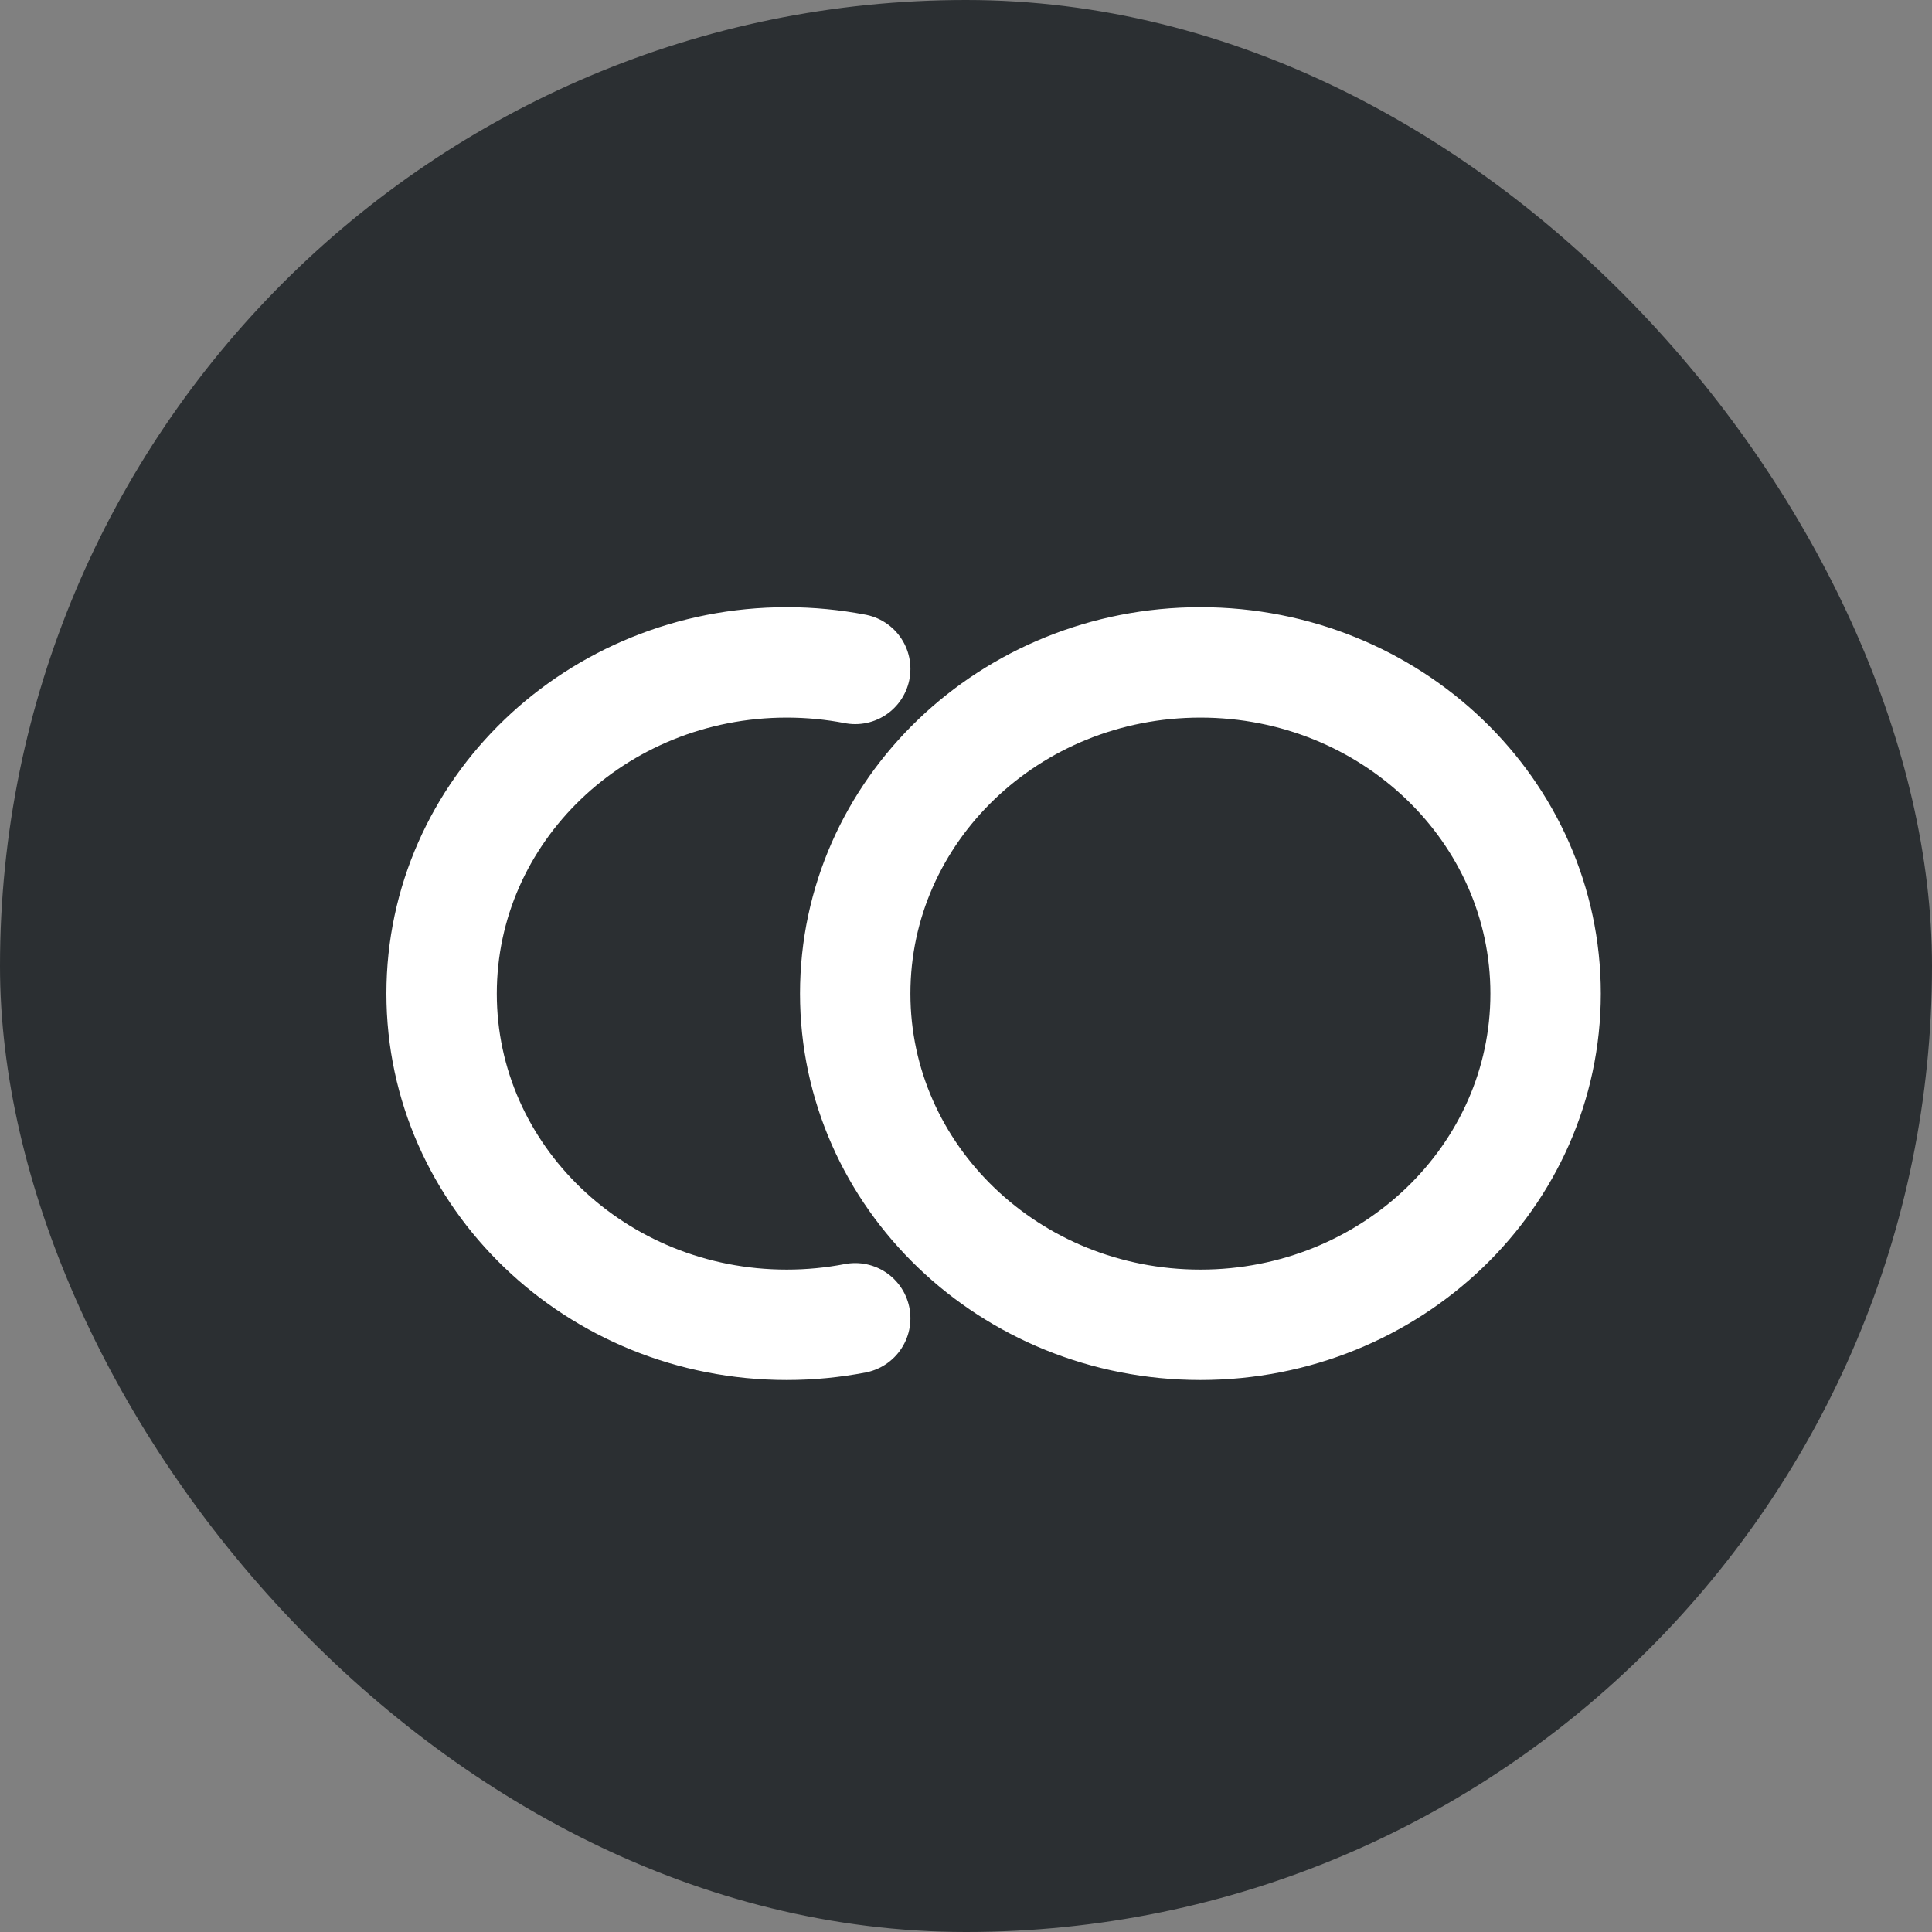
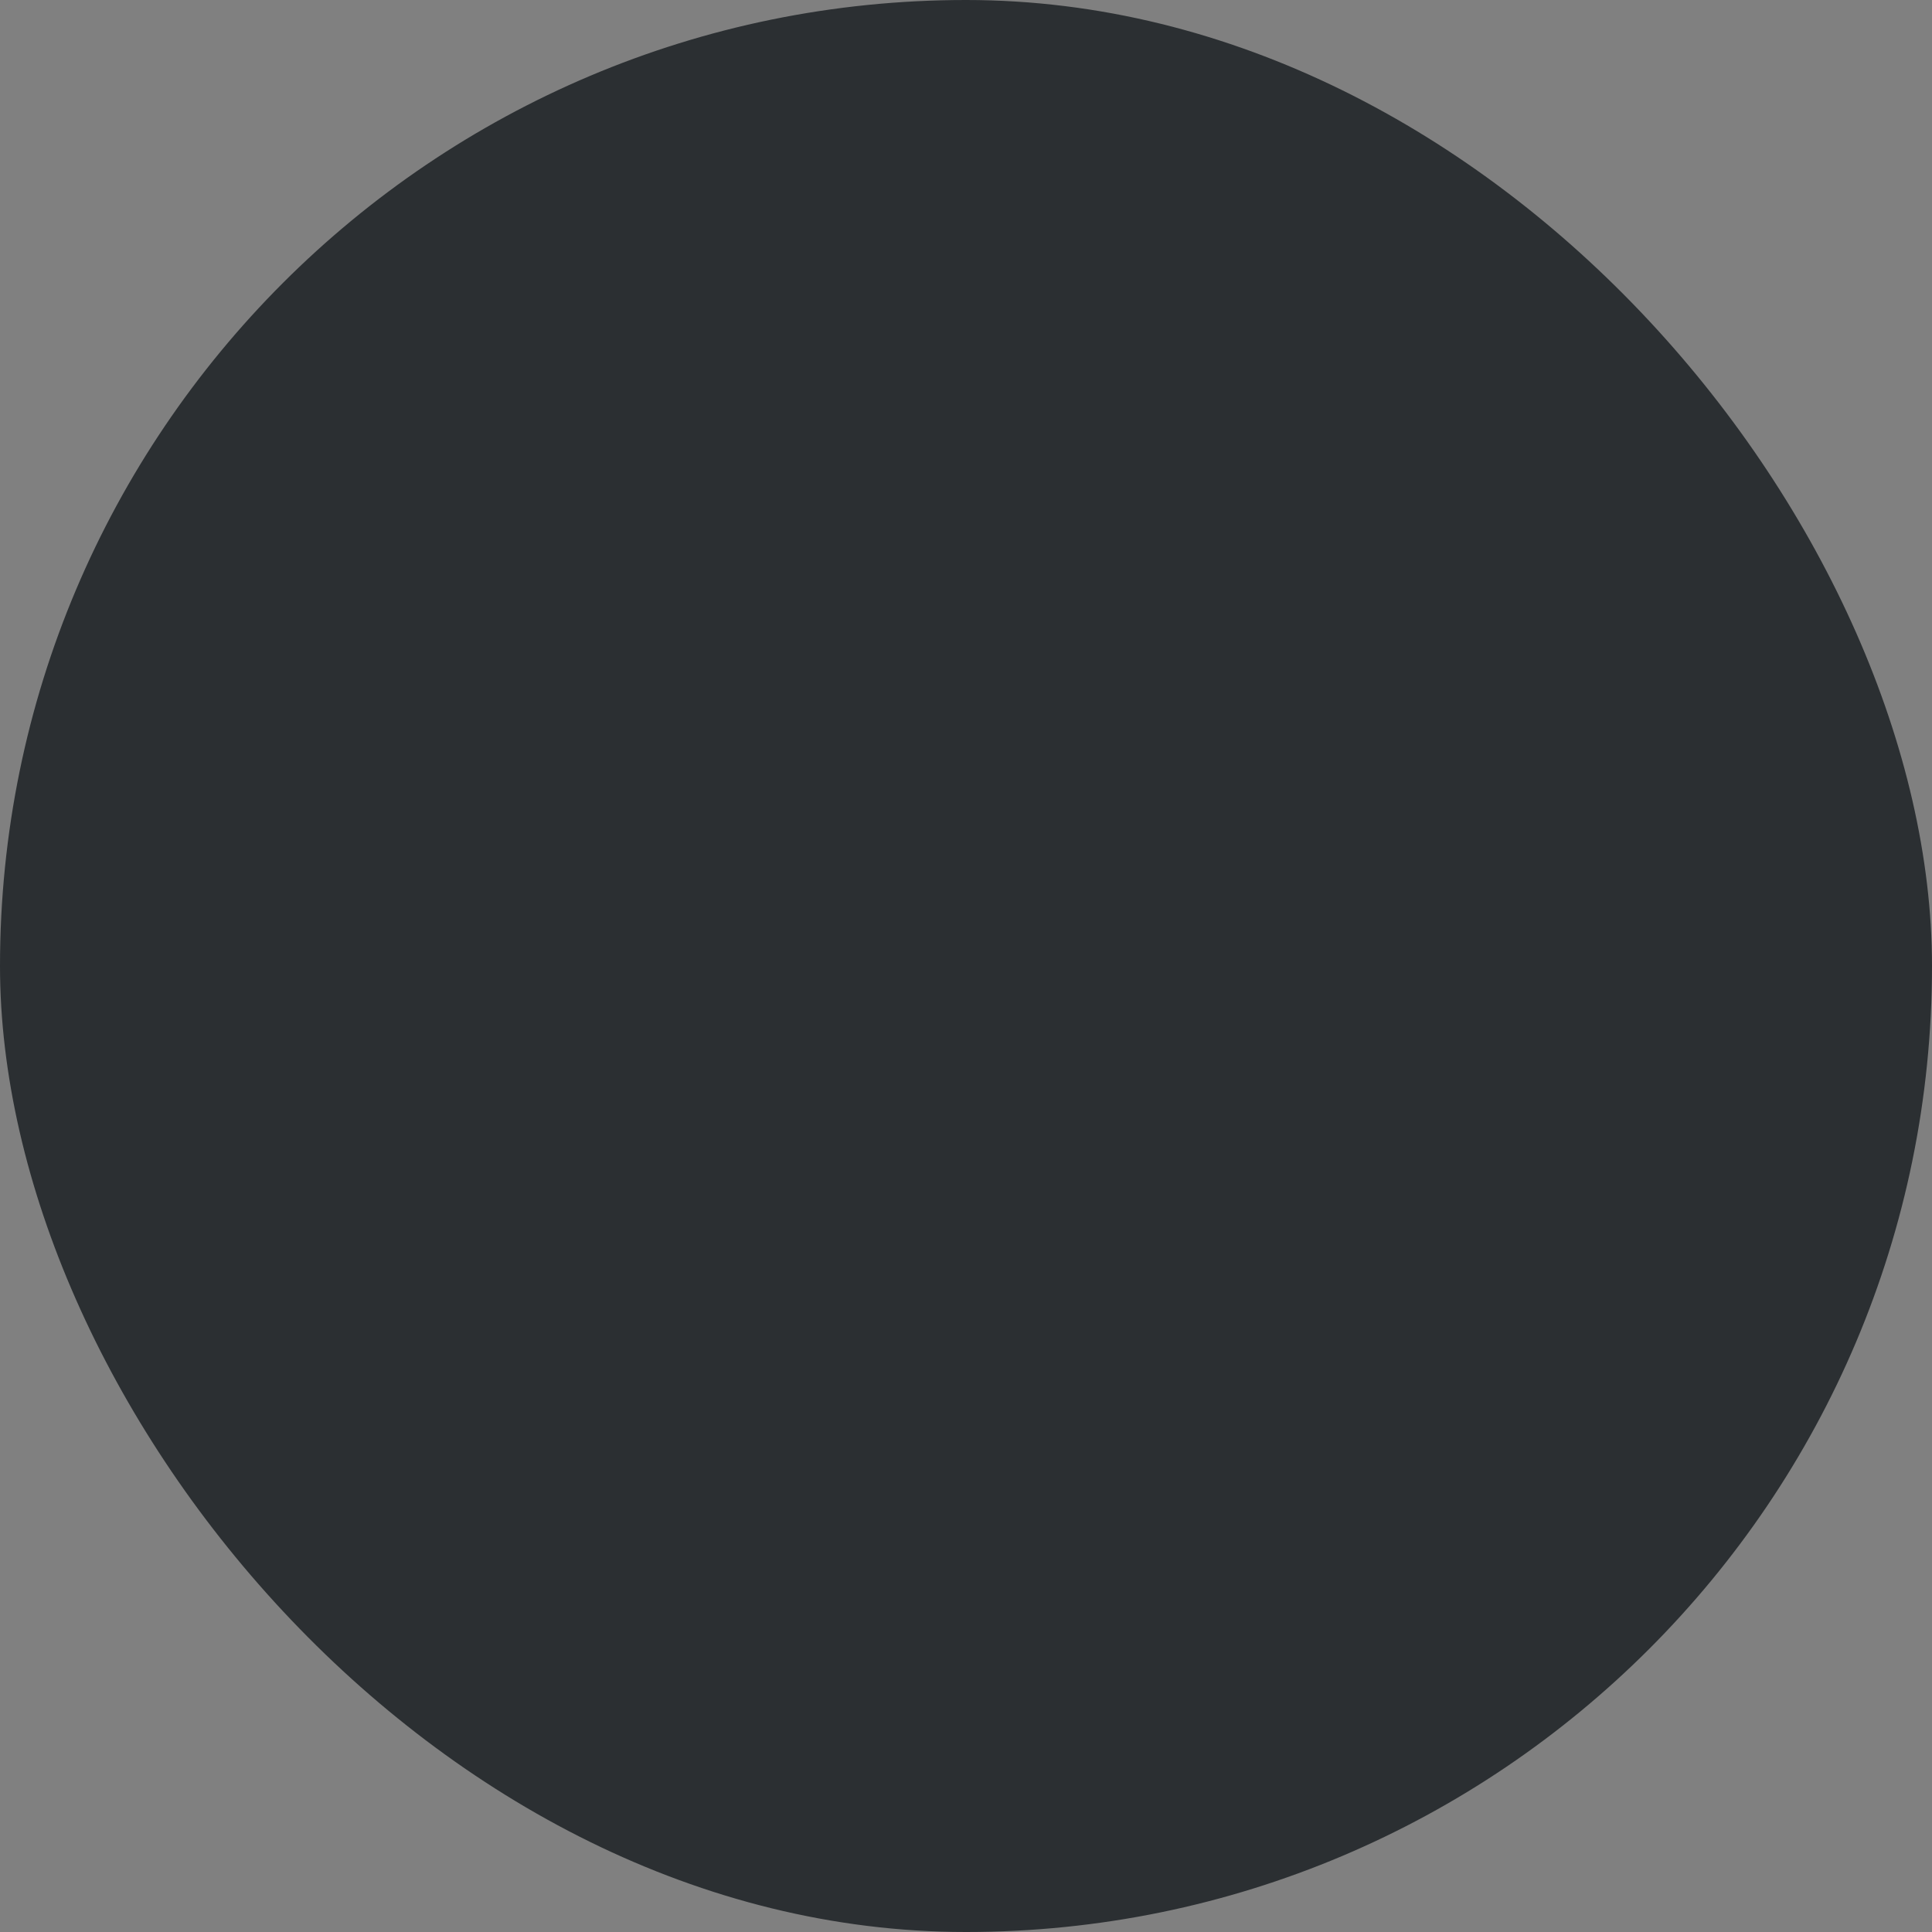
<svg xmlns="http://www.w3.org/2000/svg" width="35" height="35" viewBox="0 0 35 35" fill="none">
  <rect x="0" y="0" width="35" height="35" fill="#808080" stroke="none" />
  <rect width="35" height="35" rx="17.5" fill="#2B2F32" />
-   <path d="M15.493 23.882C15.092 23.959 14.678 24 14.253 24C10.8 24 8 21.314 8 18C8 14.686 10.8 12 14.253 12C14.678 12 15.092 12.041 15.493 12.118M28 18C28 21.314 25.2 24 21.747 24C18.293 24 15.493 21.314 15.493 18C15.493 14.686 18.293 12 21.747 12C25.2 12 28 14.686 28 18Z" stroke="white" stroke-width="2" stroke-linecap="round" />
</svg>